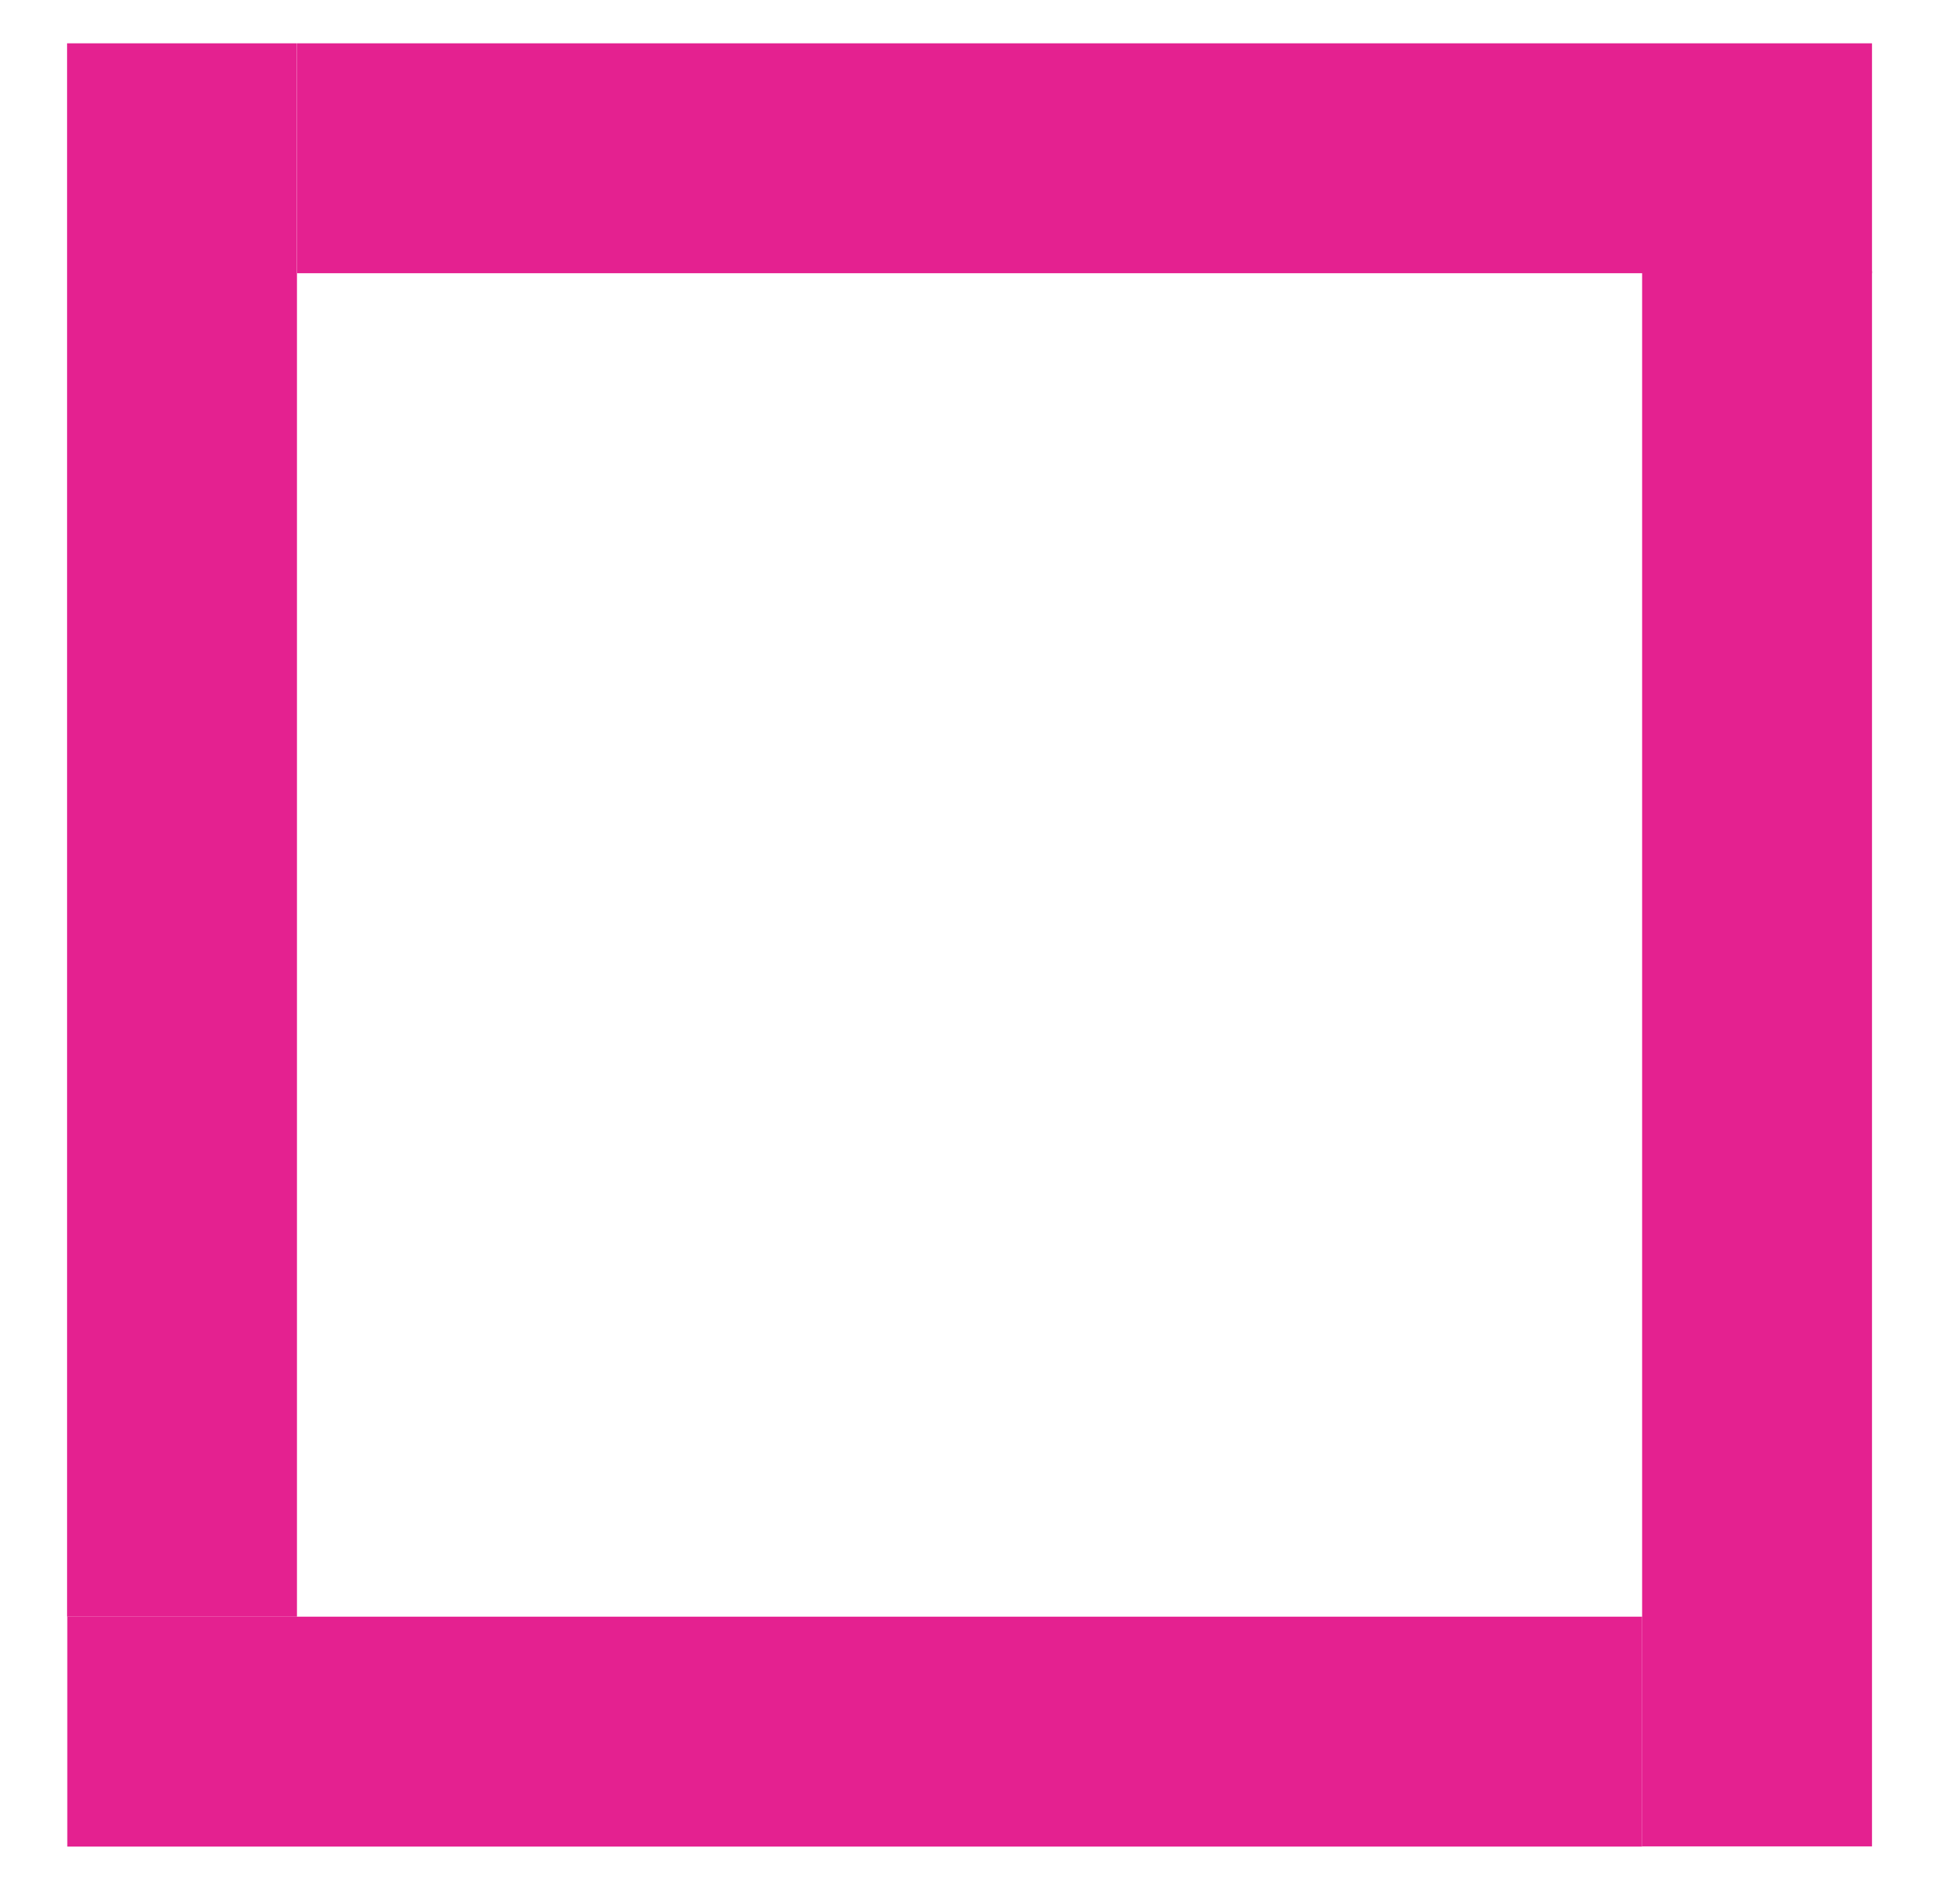
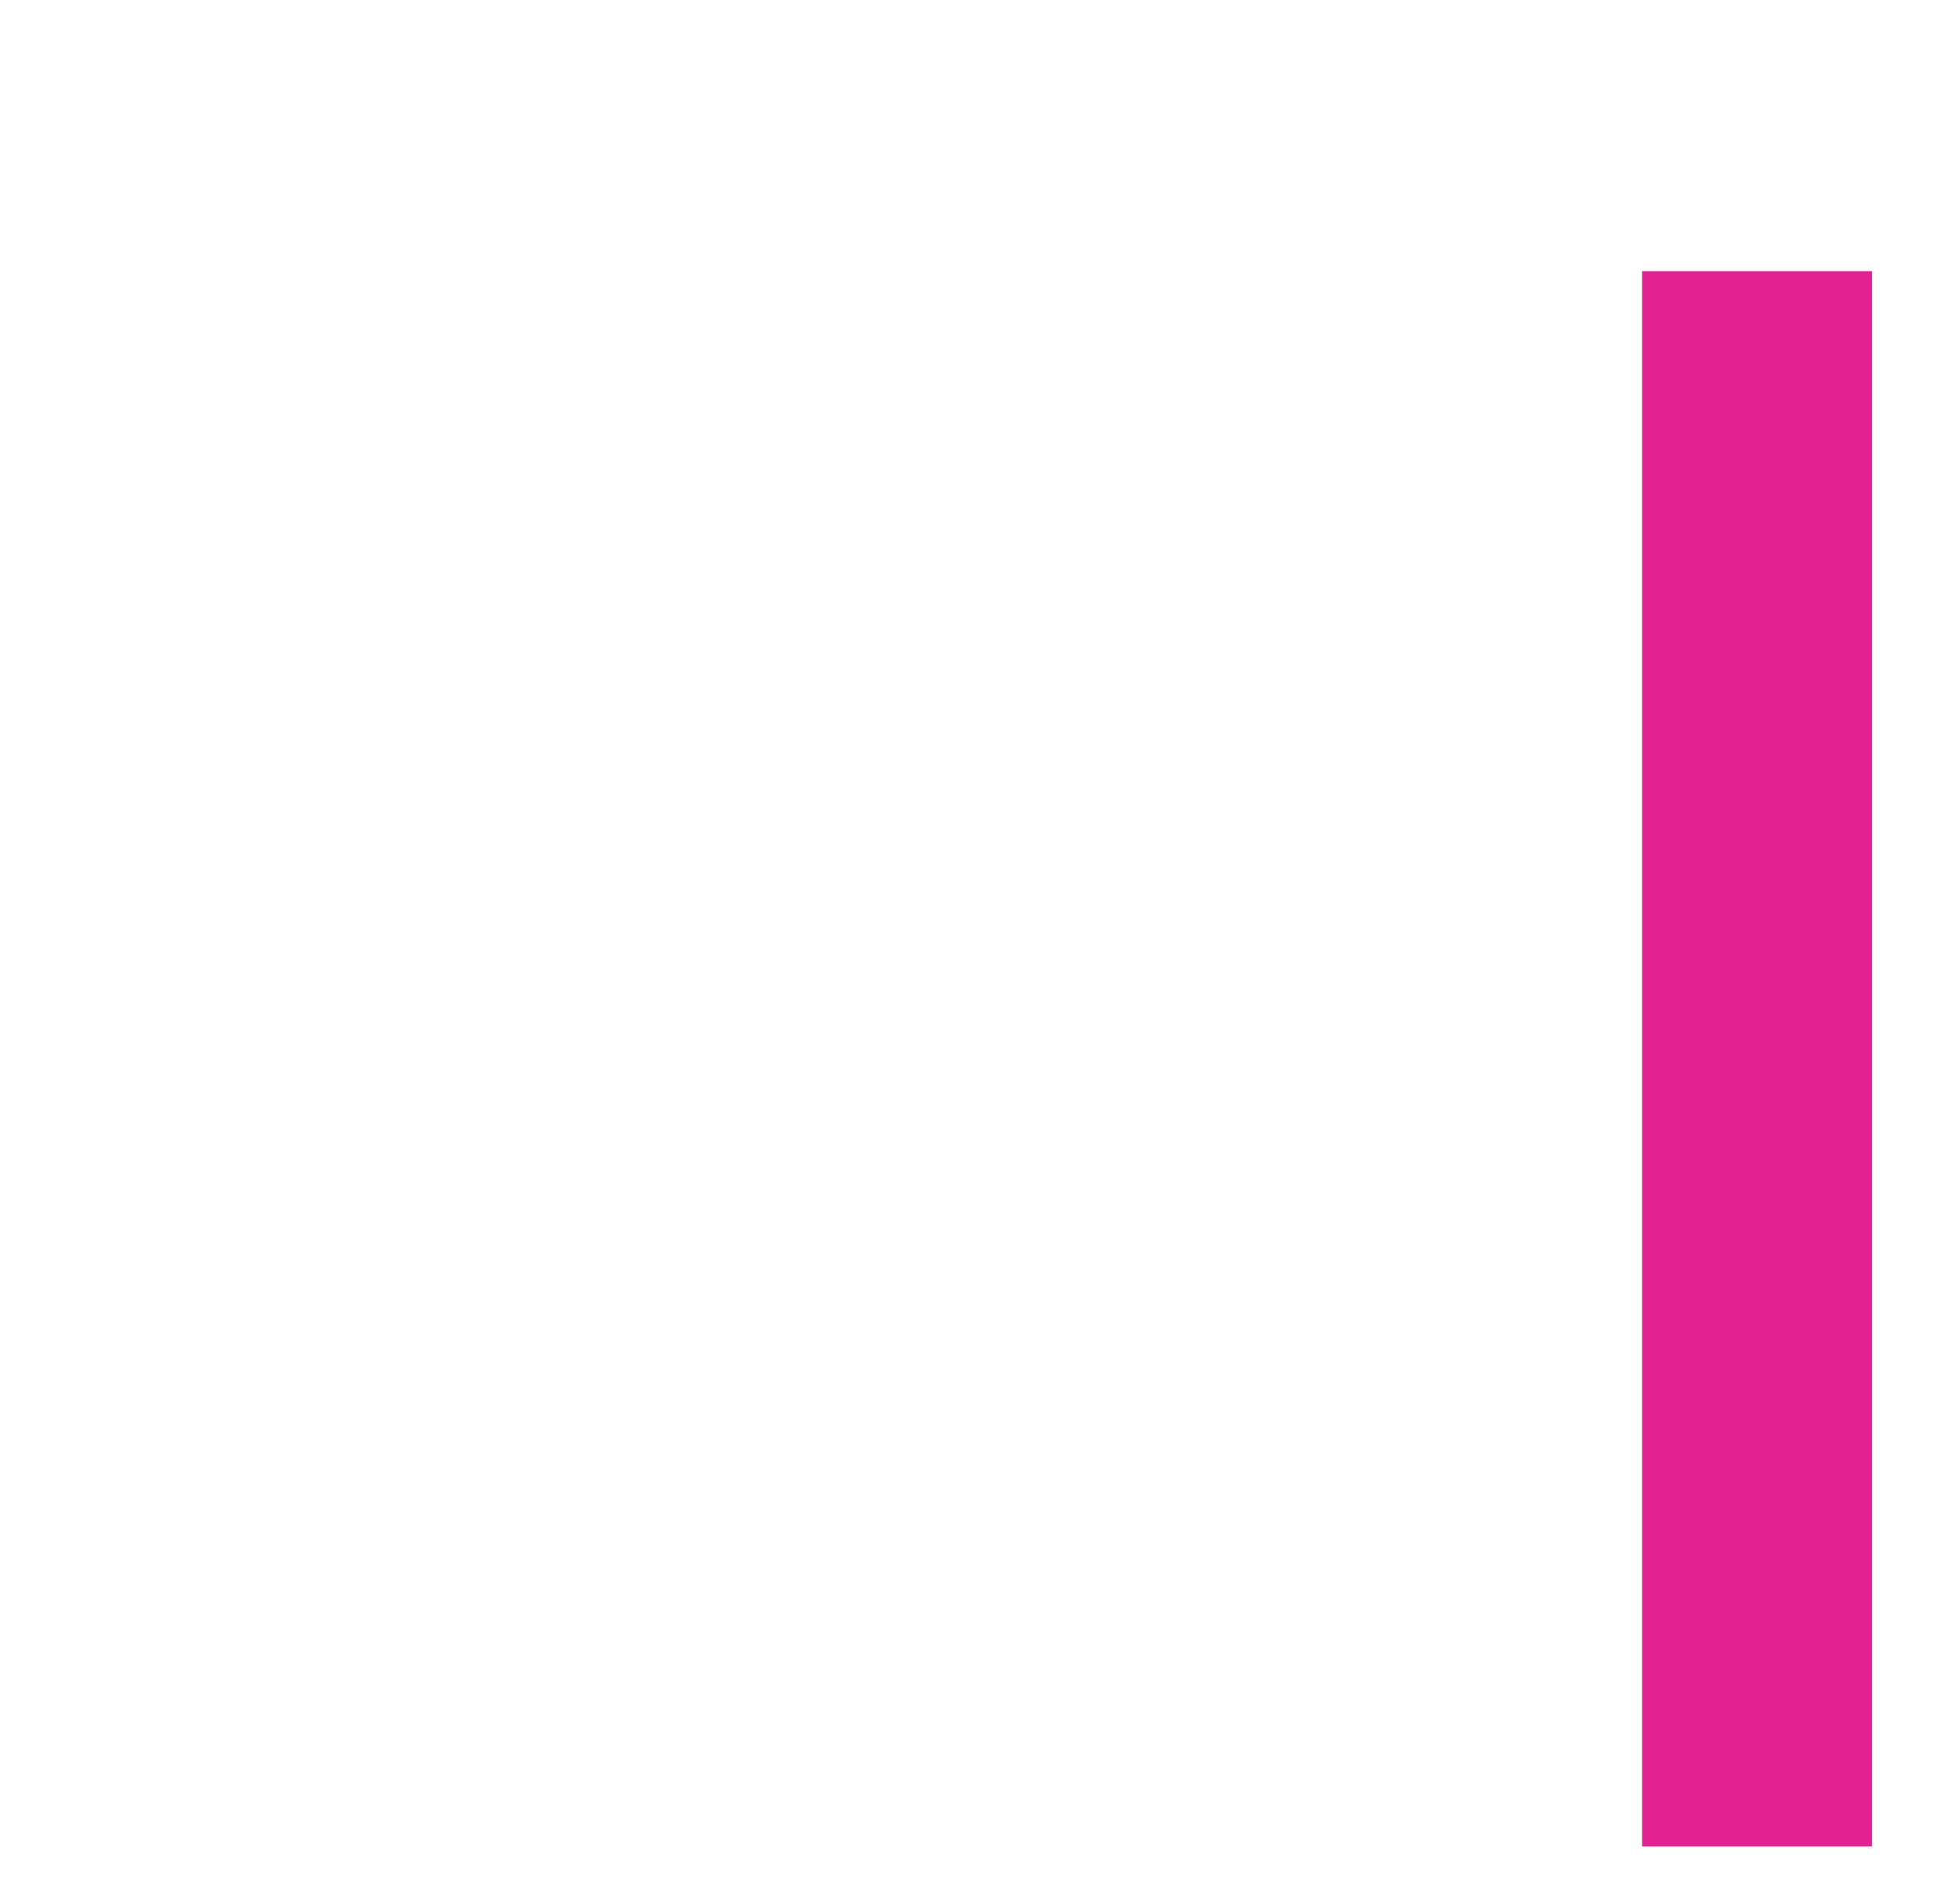
<svg xmlns="http://www.w3.org/2000/svg" xmlns:ns1="http://www.serif.com/" width="100%" height="100%" viewBox="0 0 94 92" version="1.1" xml:space="preserve" style="fill-rule:evenodd;clip-rule:evenodd;stroke-linejoin:round;stroke-miterlimit:2;">
  <g id="Tavola-da-disegno1" ns1:id="Tavola da disegno1" transform="matrix(1,0,0,1,-382.443,1.532)">
-     <rect x="382.443" y="-1.532" width="93.713" height="91.325" style="fill:none;" />
    <g transform="matrix(1,0,0,1,-4.095,-0.339)">
      <g>
-         <rect x="389.78" y="0.9" width="11.11" height="76.03" fill="#e42190" />
        <rect x="465.9" y="11.91" width="11.11" height="76.12" fill="#e42190" />
        <g transform="matrix(-3.82857e-16,1,-1,-3.82857e-16,657.65,-399.91)">
-           <rect x="476.84" y="191.75" width="11.11" height="76.11" fill="#e42190" />
-         </g>
+           </g>
        <g transform="matrix(-3.82857e-16,1,-1,-3.82857e-16,592.73,-487.05)">
-           <rect x="487.95" y="115.72" width="11.11" height="76.11" fill="#e42190" />
-         </g>
+           </g>
      </g>
    </g>
  </g>
</svg>